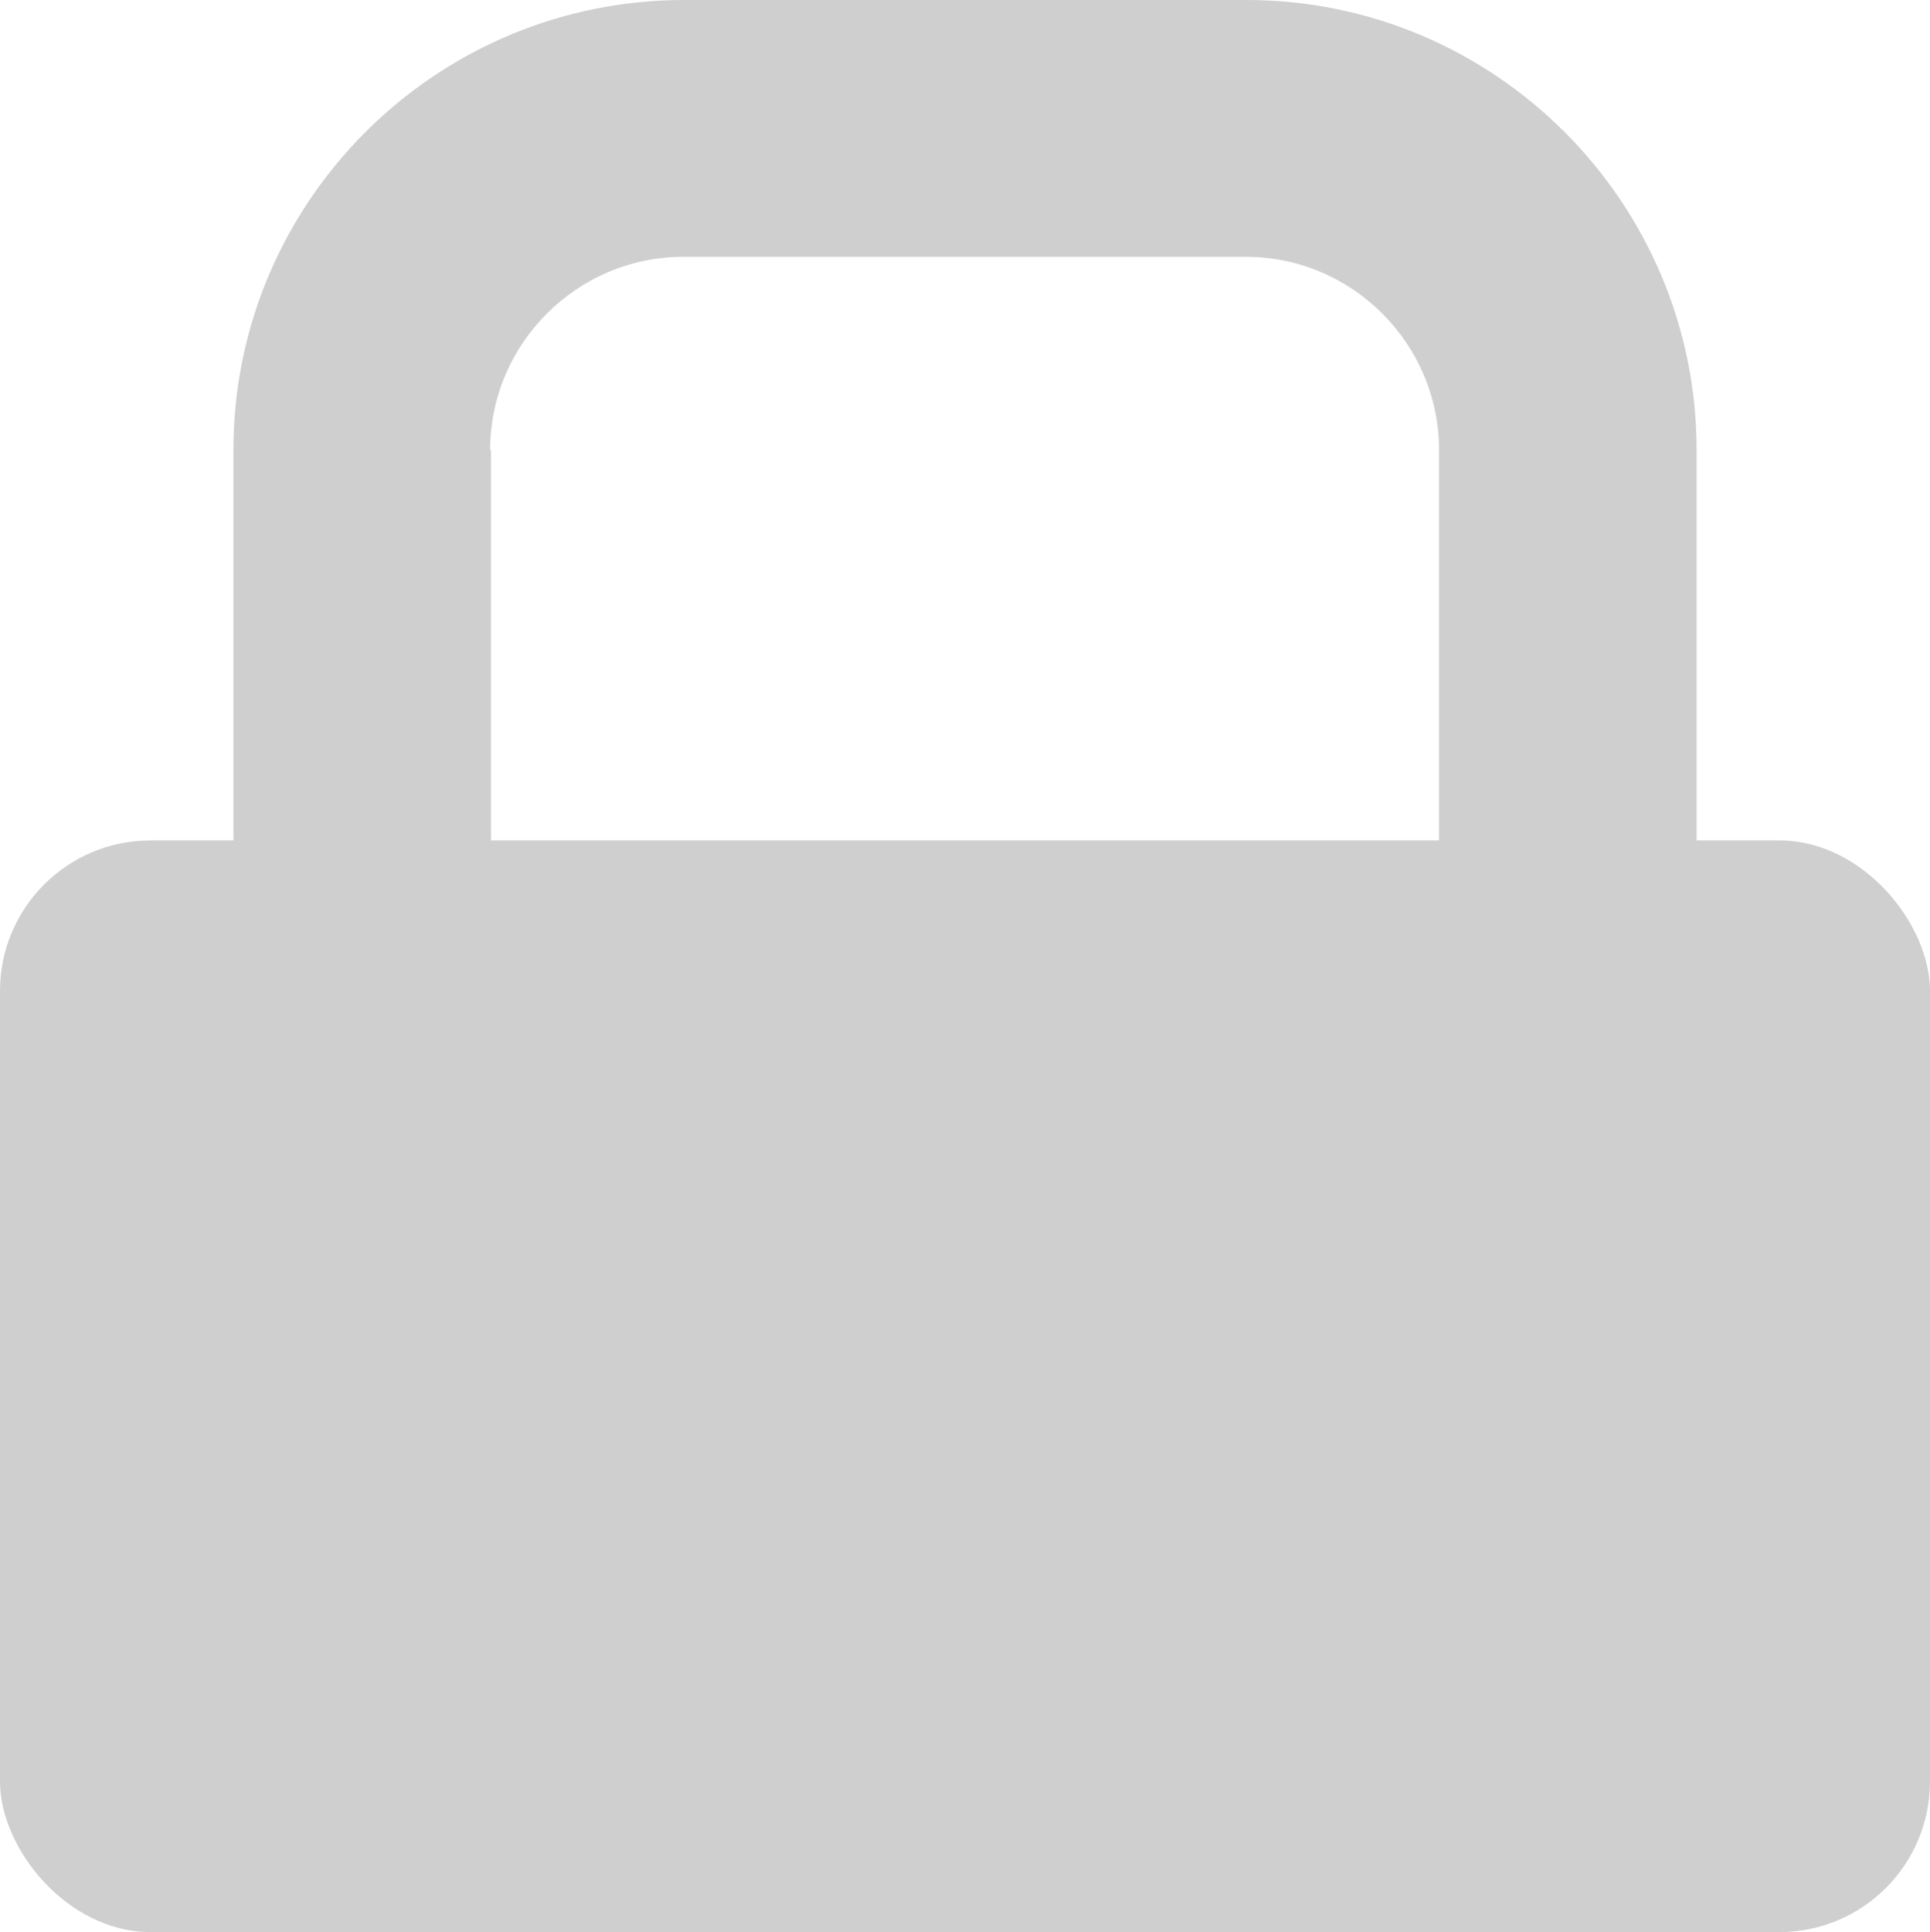
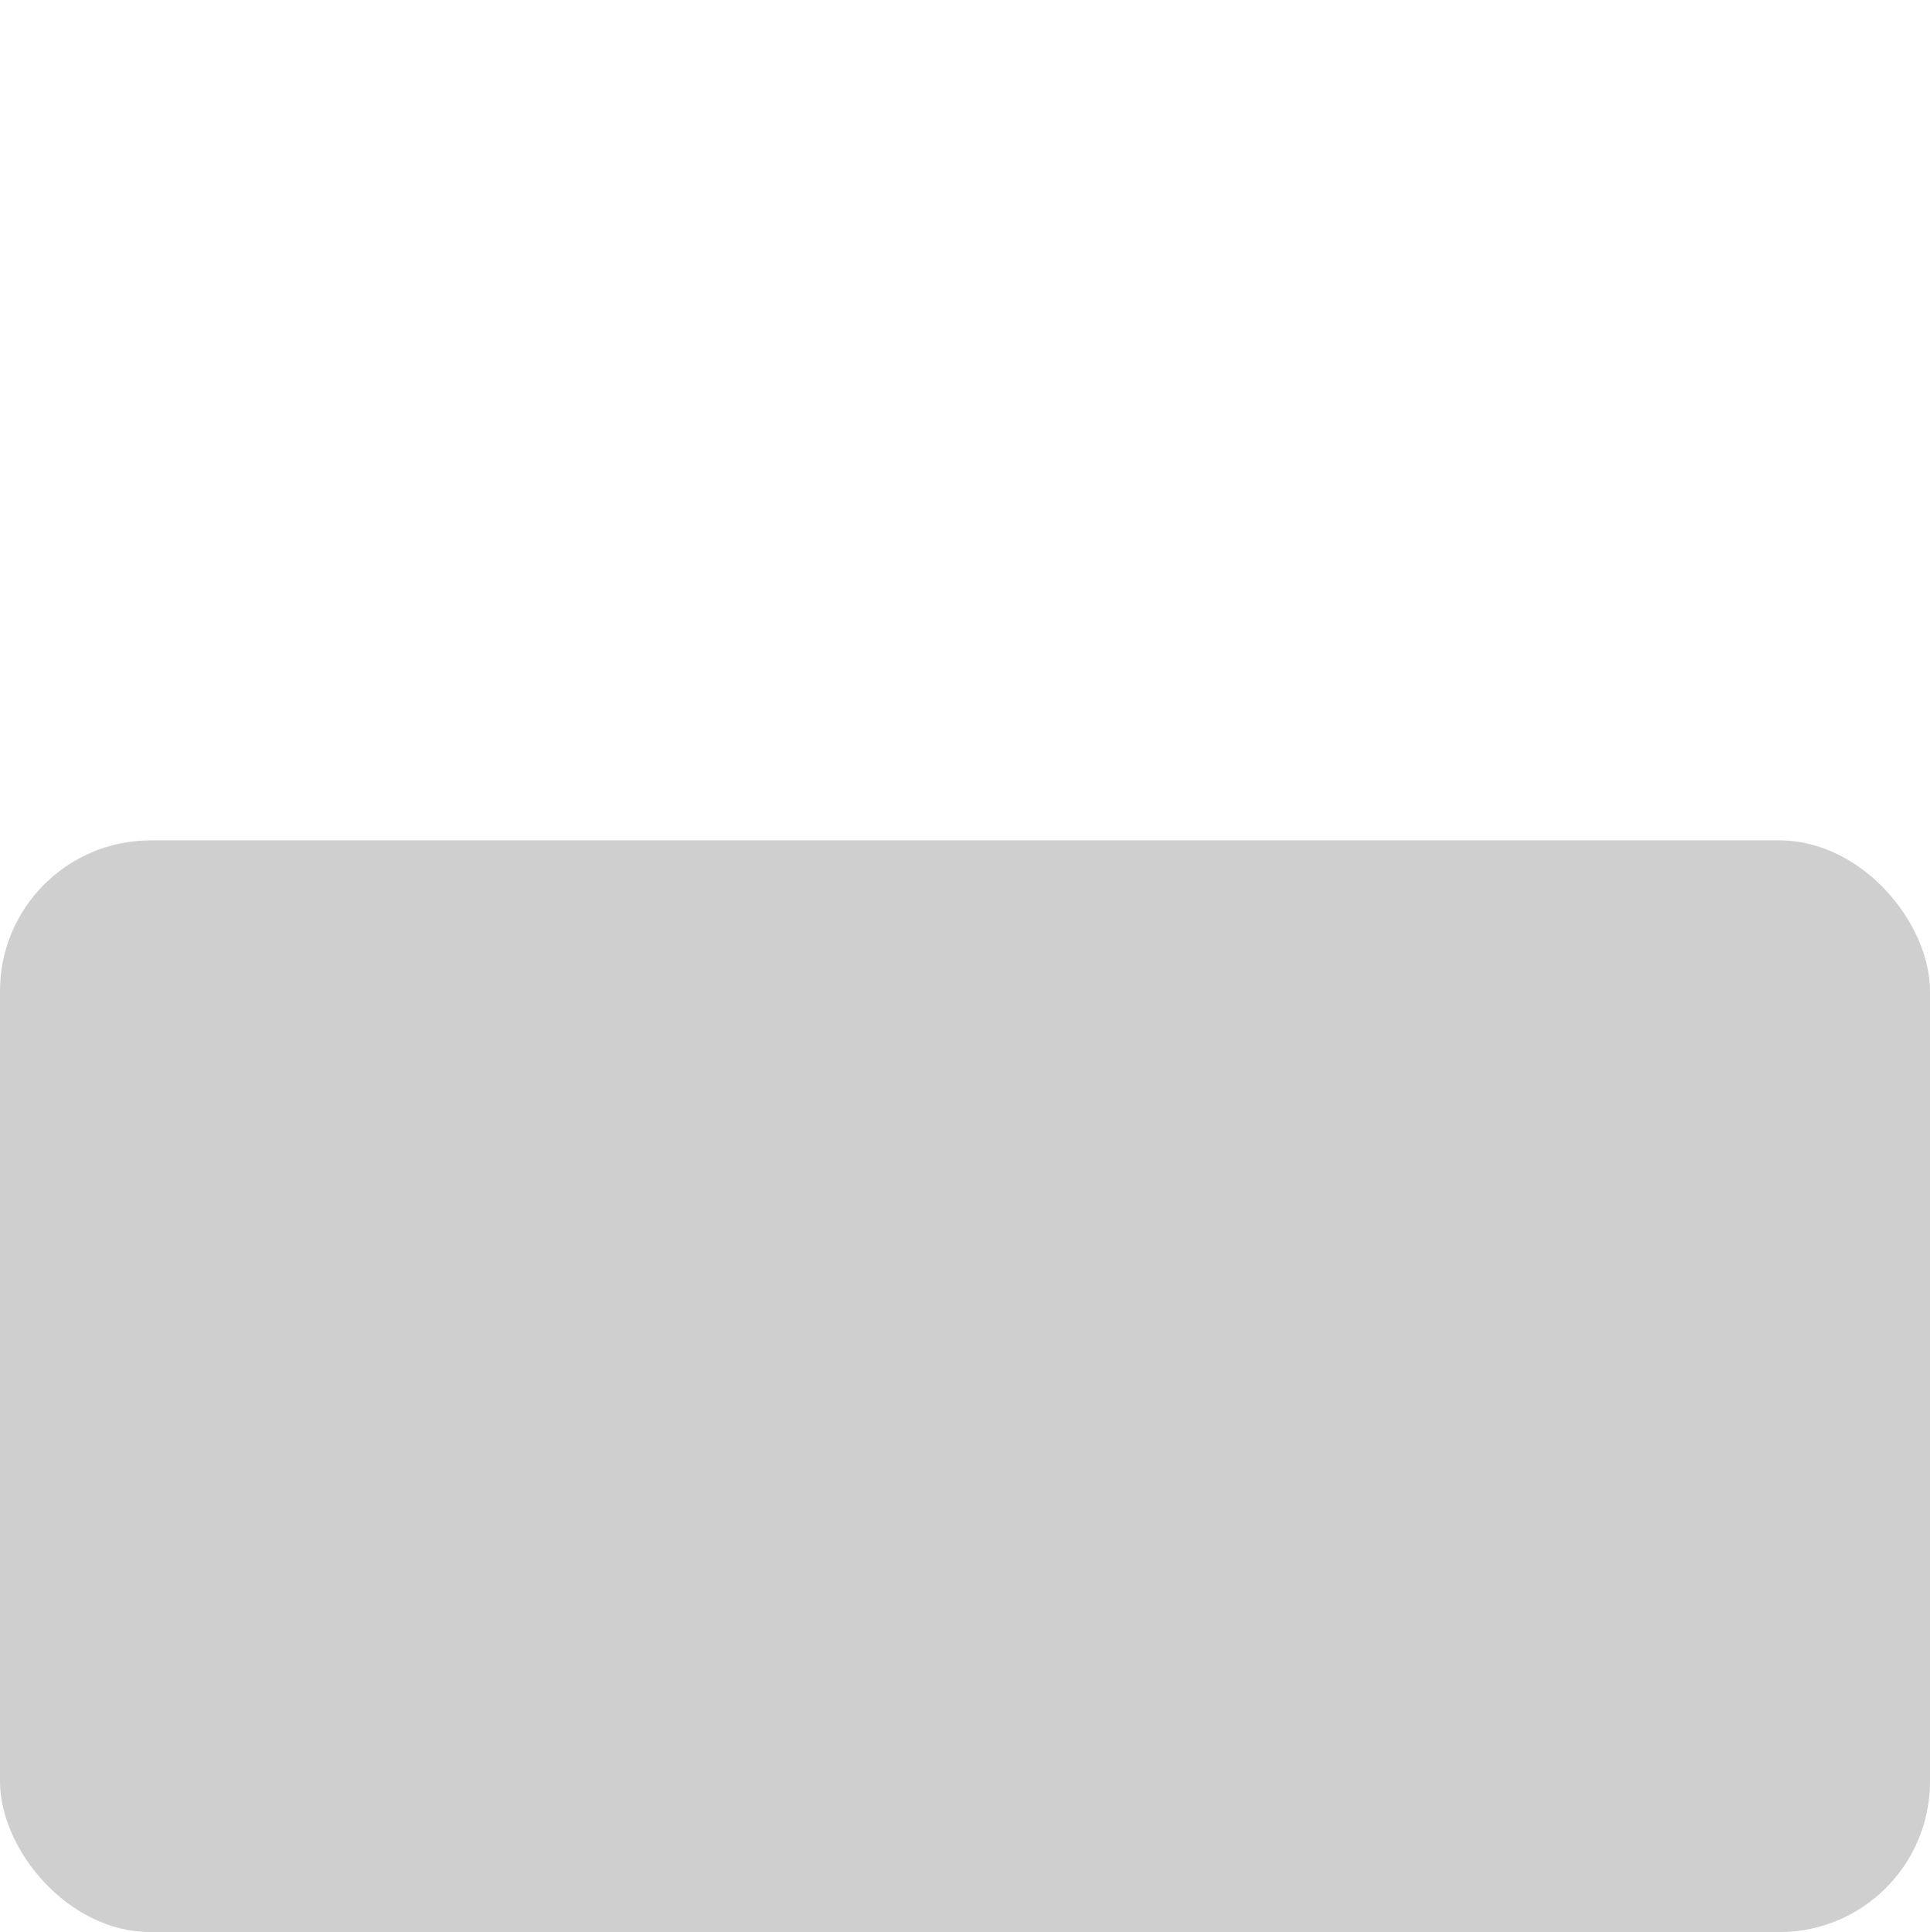
<svg xmlns="http://www.w3.org/2000/svg" id="Lager_2" data-name="Lager 2" viewBox="0 0 23.98 24">
  <defs>
    <style>
      .cls-1 {
        fill: #cfcfcf;
      }
    </style>
  </defs>
  <g id="Lager_1-2" data-name="Lager 1">
-     <path class="cls-1" d="M6.09,5.59c0-1.32,1.08-2.4,2.4-2.4h6.99c1.32,0,2.4,1.08,2.4,2.4v5.59h3.2v-5.59c0-3.08-2.51-5.59-5.59-5.59h-6.99C5.41,0,2.9,2.51,2.9,5.59v5.59h3.2v-5.59Z" />
    <rect class="cls-1" y="10.44" width="23.98" height="13.56" rx="1.87" ry="1.87" />
  </g>
</svg>